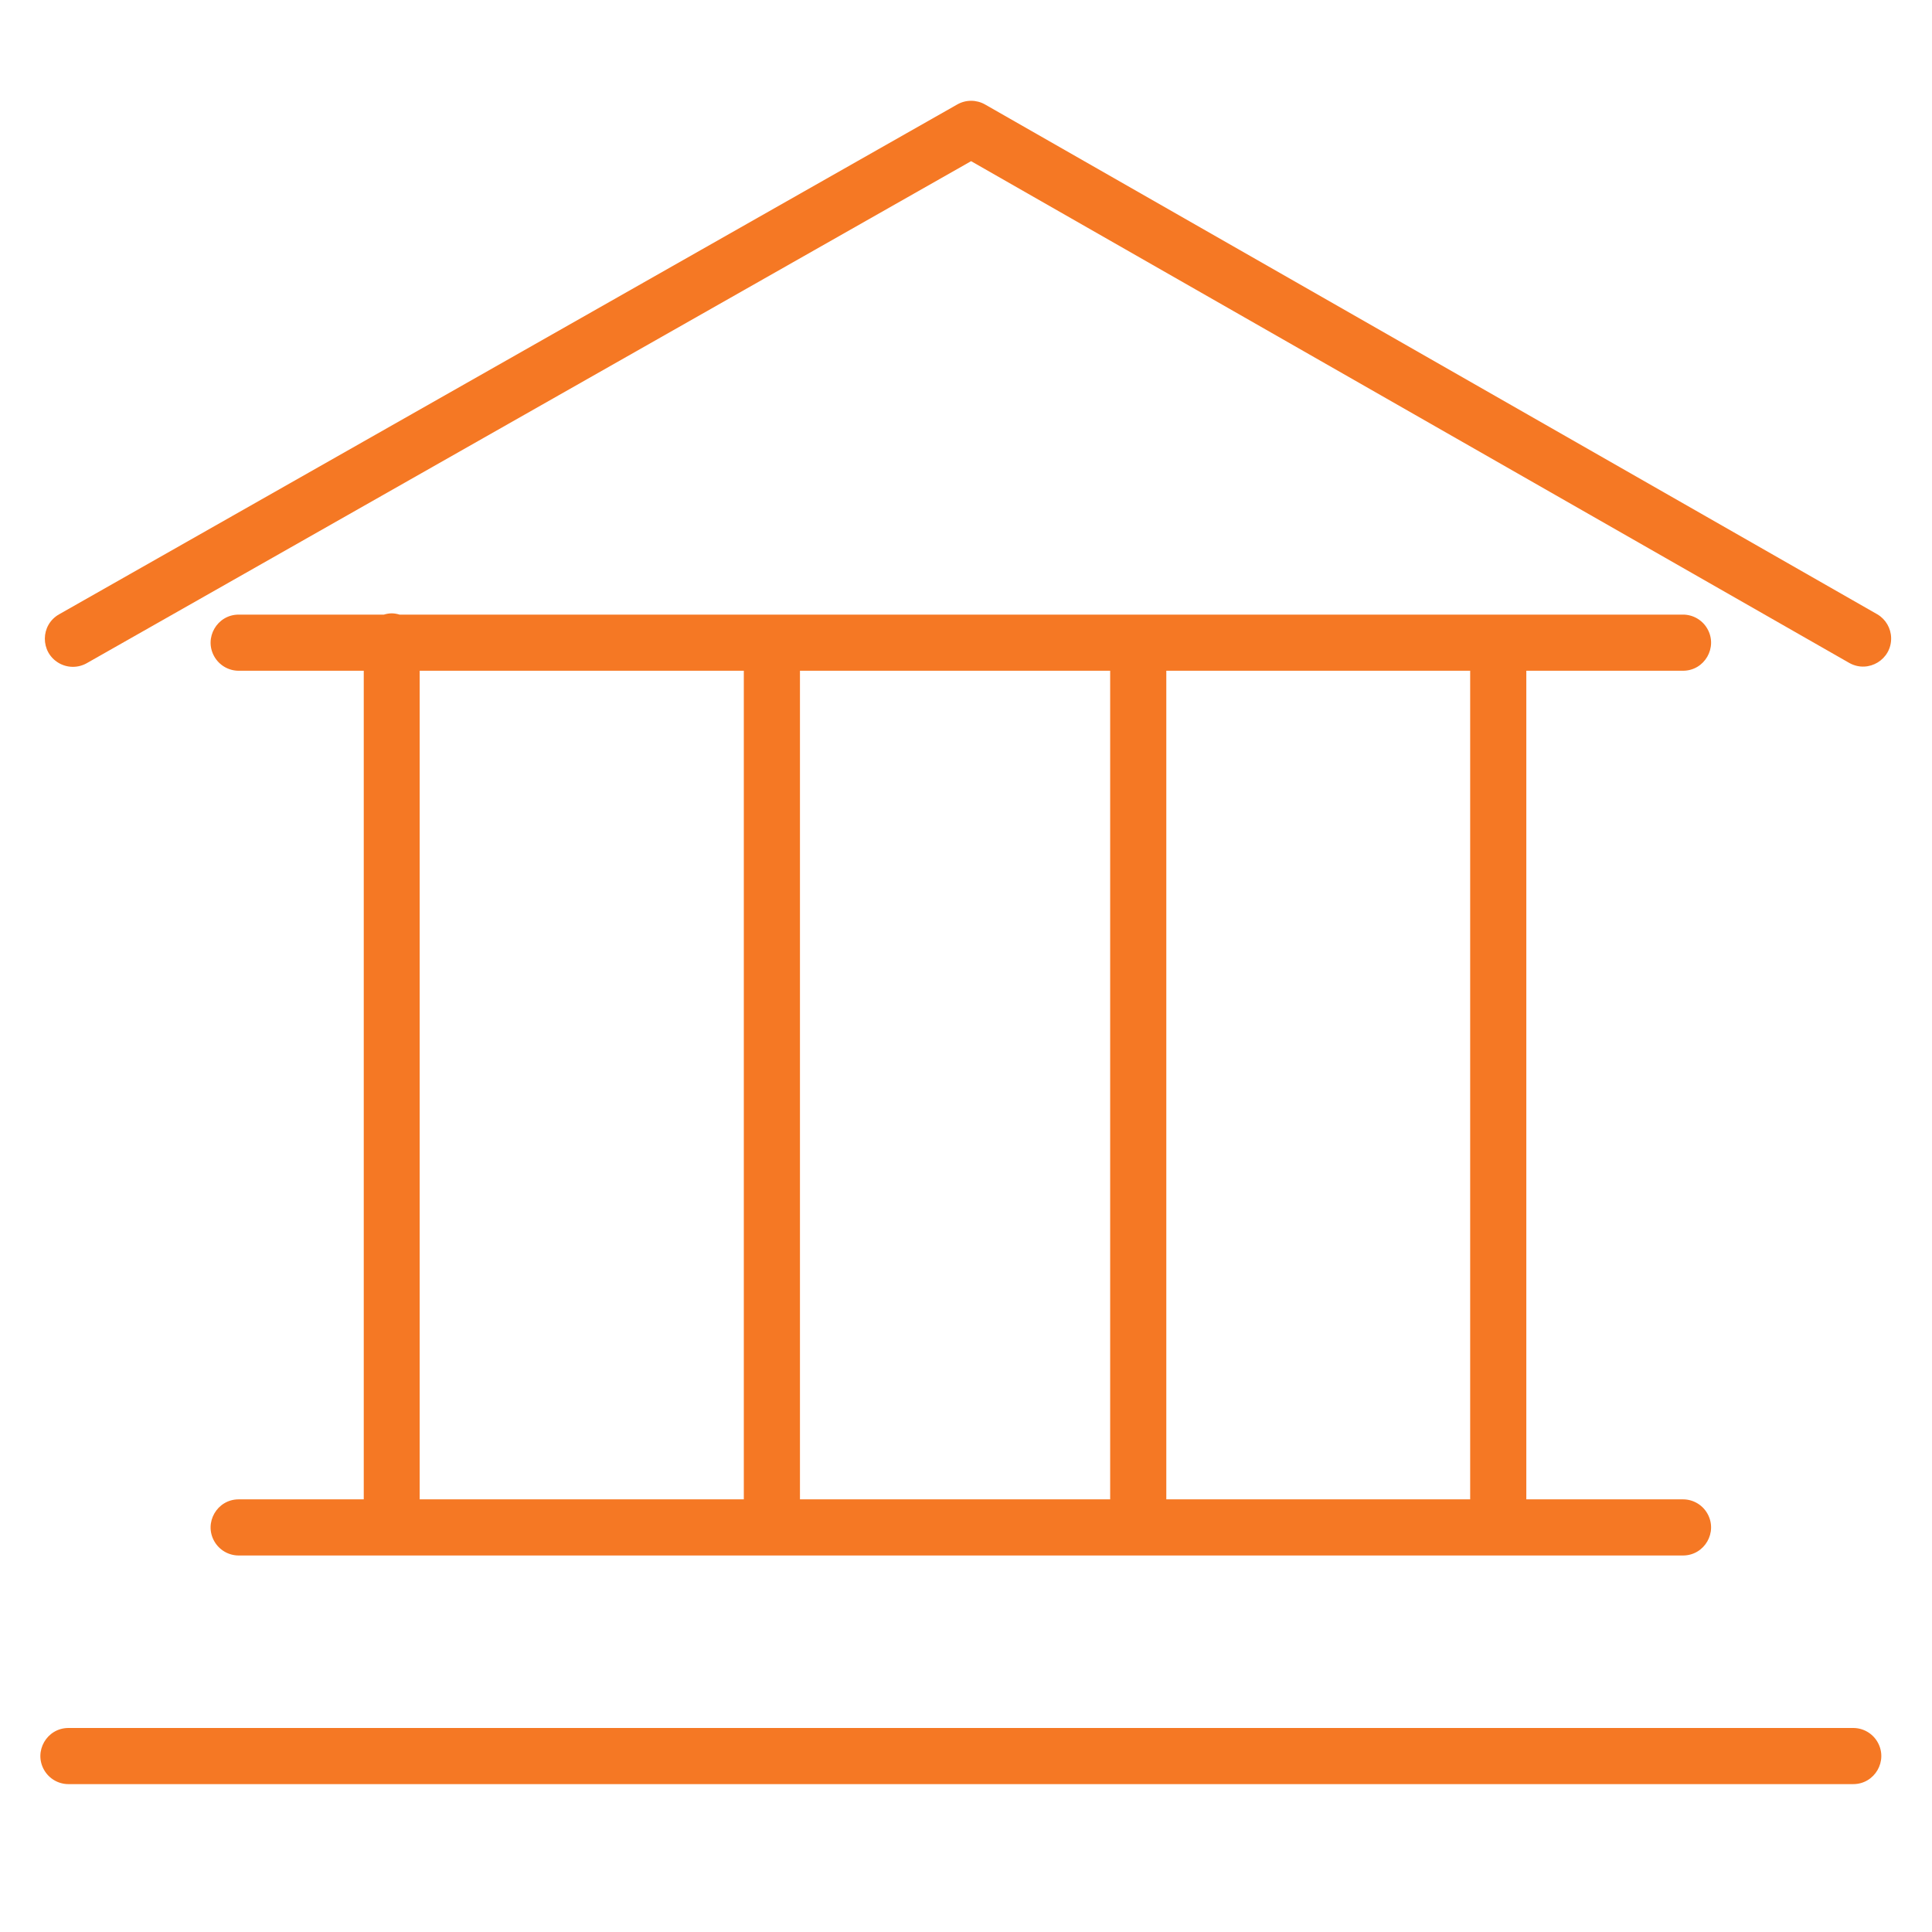
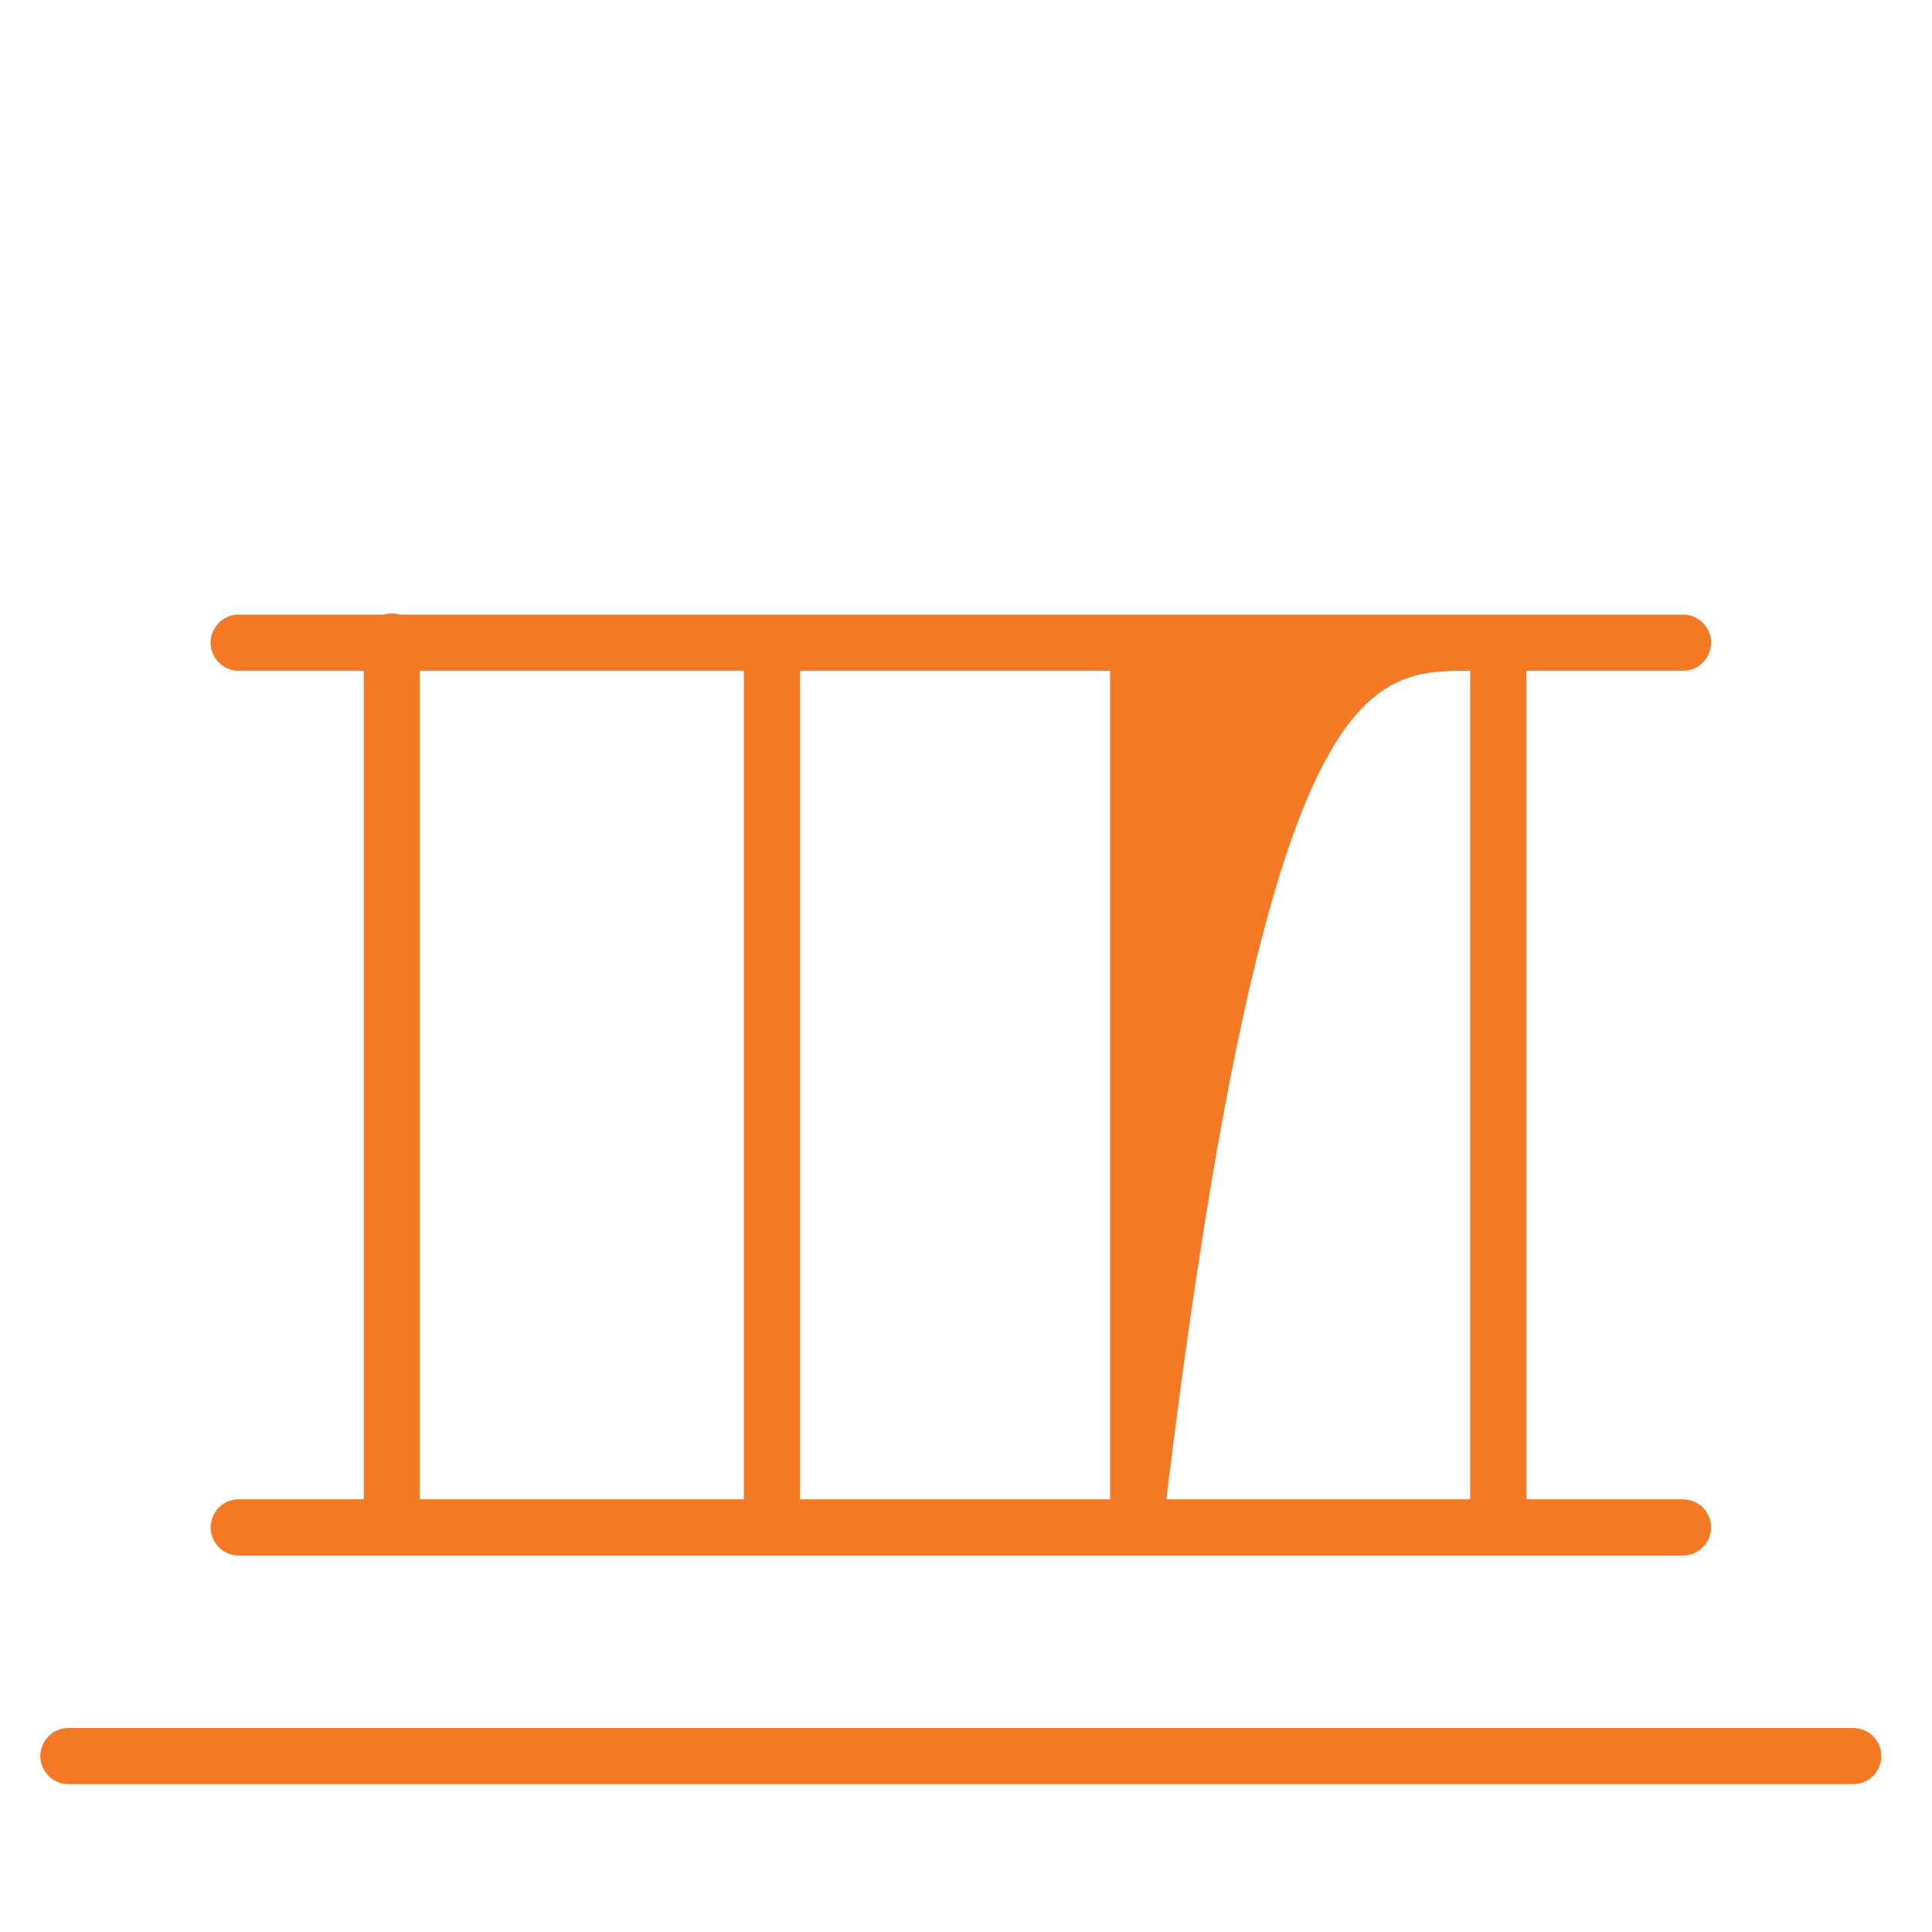
<svg xmlns="http://www.w3.org/2000/svg" viewBox="1949.992 2449.996 100 100" width="100" height="100" data-guides="{&quot;vertical&quot;:[],&quot;horizontal&quot;:[]}">
-   <path fill="#f57824" stroke="none" fill-opacity="1" stroke-width="1" stroke-opacity="1" color="rgb(51, 51, 51)" fill-rule="evenodd" font-size-adjust="none" id="tSvgb1d97b5760" title="Path 6" d="M 1962.348 2527.602 C 1961.229 2527.602 1960.53 2528.813 1961.089 2529.781C 1961.349 2530.231 1961.829 2530.508 1962.348 2530.508C 1987.266 2530.508 2012.184 2530.508 2037.103 2530.508C 2038.221 2530.508 2038.92 2529.297 2038.361 2528.328C 2038.102 2527.879 2037.622 2527.602 2037.103 2527.602C 2034.4 2527.602 2031.697 2527.602 2028.994 2527.602C 2028.994 2513.306 2028.994 2499.01 2028.994 2484.714C 2031.697 2484.714 2034.4 2484.714 2037.103 2484.714C 2038.221 2484.714 2038.92 2483.503 2038.361 2482.534C 2038.102 2482.085 2037.622 2481.808 2037.103 2481.808C 2014.959 2481.808 1992.816 2481.808 1970.673 2481.808C 1970.543 2481.77 1970.409 2481.743 1970.267 2481.743C 1970.125 2481.743 1969.99 2481.77 1969.861 2481.808C 1967.356 2481.808 1964.852 2481.808 1962.348 2481.808C 1961.229 2481.808 1960.53 2483.019 1961.089 2483.987C 1961.349 2484.437 1961.829 2484.714 1962.348 2484.714C 1964.505 2484.714 1966.662 2484.714 1968.82 2484.714C 1968.82 2499.01 1968.82 2513.306 1968.82 2527.602C 1966.662 2527.602 1964.505 2527.602 1962.348 2527.602ZM 1991.398 2527.602 C 1991.398 2513.306 1991.398 2499.01 1991.398 2484.714C 1996.75 2484.714 2002.102 2484.714 2007.454 2484.714C 2007.454 2499.01 2007.454 2513.306 2007.454 2527.602C 2002.102 2527.602 1996.75 2527.602 1991.398 2527.602ZM 2026.088 2527.602 C 2020.845 2527.602 2015.602 2527.602 2010.36 2527.602C 2010.36 2513.306 2010.36 2499.01 2010.36 2484.714C 2015.602 2484.714 2020.845 2484.714 2026.088 2484.714C 2026.088 2499.01 2026.088 2513.306 2026.088 2527.602ZM 1971.714 2484.714 C 1977.306 2484.714 1982.899 2484.714 1988.492 2484.714C 1988.492 2499.01 1988.492 2513.306 1988.492 2527.602C 1982.899 2527.602 1977.306 2527.602 1971.714 2527.602C 1971.714 2513.306 1971.714 2499.01 1971.714 2484.714ZM 2045.914 2539.436 C 2015.121 2539.436 1984.329 2539.436 1953.537 2539.436C 1952.418 2539.436 1951.719 2540.647 1952.278 2541.615C 1952.538 2542.065 1953.018 2542.342 1953.537 2542.342C 1984.329 2542.342 2015.121 2542.342 2045.914 2542.342C 2047.032 2542.342 2047.731 2541.131 2047.172 2540.162C 2046.913 2539.713 2046.433 2539.436 2045.914 2539.436Z" />
-   <path fill="#f57824" stroke="none" fill-opacity="1" stroke-width="1" stroke-opacity="1" color="rgb(51, 51, 51)" fill-rule="evenodd" font-size-adjust="none" id="tSvg157c5091b48" title="Path 7" d="M 2047.168 2481.796 C 2031.771 2472.999 2016.375 2464.201 2000.979 2455.404C 2000.533 2455.15 1999.987 2455.149 1999.541 2455.402C 1984.043 2464.199 1968.546 2472.997 1953.049 2481.794C 1952.076 2482.346 1952.066 2483.745 1953.03 2484.311C 1953.478 2484.574 1954.032 2484.578 1954.484 2484.322C 1969.741 2475.661 1984.998 2466.999 2000.256 2458.338C 2015.413 2466.998 2030.57 2475.659 2045.727 2484.319C 2046.708 2484.856 2047.903 2484.129 2047.877 2483.011C 2047.865 2482.511 2047.598 2482.052 2047.168 2481.796Z" />
+   <path fill="#f57824" stroke="none" fill-opacity="1" stroke-width="1" stroke-opacity="1" color="rgb(51, 51, 51)" fill-rule="evenodd" font-size-adjust="none" id="tSvgb1d97b5760" title="Path 6" d="M 1962.348 2527.602 C 1961.229 2527.602 1960.53 2528.813 1961.089 2529.781C 1961.349 2530.231 1961.829 2530.508 1962.348 2530.508C 1987.266 2530.508 2012.184 2530.508 2037.103 2530.508C 2038.221 2530.508 2038.92 2529.297 2038.361 2528.328C 2038.102 2527.879 2037.622 2527.602 2037.103 2527.602C 2034.4 2527.602 2031.697 2527.602 2028.994 2527.602C 2028.994 2513.306 2028.994 2499.01 2028.994 2484.714C 2031.697 2484.714 2034.4 2484.714 2037.103 2484.714C 2038.221 2484.714 2038.92 2483.503 2038.361 2482.534C 2038.102 2482.085 2037.622 2481.808 2037.103 2481.808C 2014.959 2481.808 1992.816 2481.808 1970.673 2481.808C 1970.543 2481.77 1970.409 2481.743 1970.267 2481.743C 1970.125 2481.743 1969.99 2481.77 1969.861 2481.808C 1967.356 2481.808 1964.852 2481.808 1962.348 2481.808C 1961.229 2481.808 1960.53 2483.019 1961.089 2483.987C 1961.349 2484.437 1961.829 2484.714 1962.348 2484.714C 1964.505 2484.714 1966.662 2484.714 1968.82 2484.714C 1968.82 2499.01 1968.82 2513.306 1968.82 2527.602C 1966.662 2527.602 1964.505 2527.602 1962.348 2527.602ZM 1991.398 2527.602 C 1991.398 2513.306 1991.398 2499.01 1991.398 2484.714C 1996.75 2484.714 2002.102 2484.714 2007.454 2484.714C 2007.454 2499.01 2007.454 2513.306 2007.454 2527.602C 2002.102 2527.602 1996.75 2527.602 1991.398 2527.602ZM 2026.088 2527.602 C 2020.845 2527.602 2015.602 2527.602 2010.36 2527.602C 2015.602 2484.714 2020.845 2484.714 2026.088 2484.714C 2026.088 2499.01 2026.088 2513.306 2026.088 2527.602ZM 1971.714 2484.714 C 1977.306 2484.714 1982.899 2484.714 1988.492 2484.714C 1988.492 2499.01 1988.492 2513.306 1988.492 2527.602C 1982.899 2527.602 1977.306 2527.602 1971.714 2527.602C 1971.714 2513.306 1971.714 2499.01 1971.714 2484.714ZM 2045.914 2539.436 C 2015.121 2539.436 1984.329 2539.436 1953.537 2539.436C 1952.418 2539.436 1951.719 2540.647 1952.278 2541.615C 1952.538 2542.065 1953.018 2542.342 1953.537 2542.342C 1984.329 2542.342 2015.121 2542.342 2045.914 2542.342C 2047.032 2542.342 2047.731 2541.131 2047.172 2540.162C 2046.913 2539.713 2046.433 2539.436 2045.914 2539.436Z" />
  <defs />
</svg>